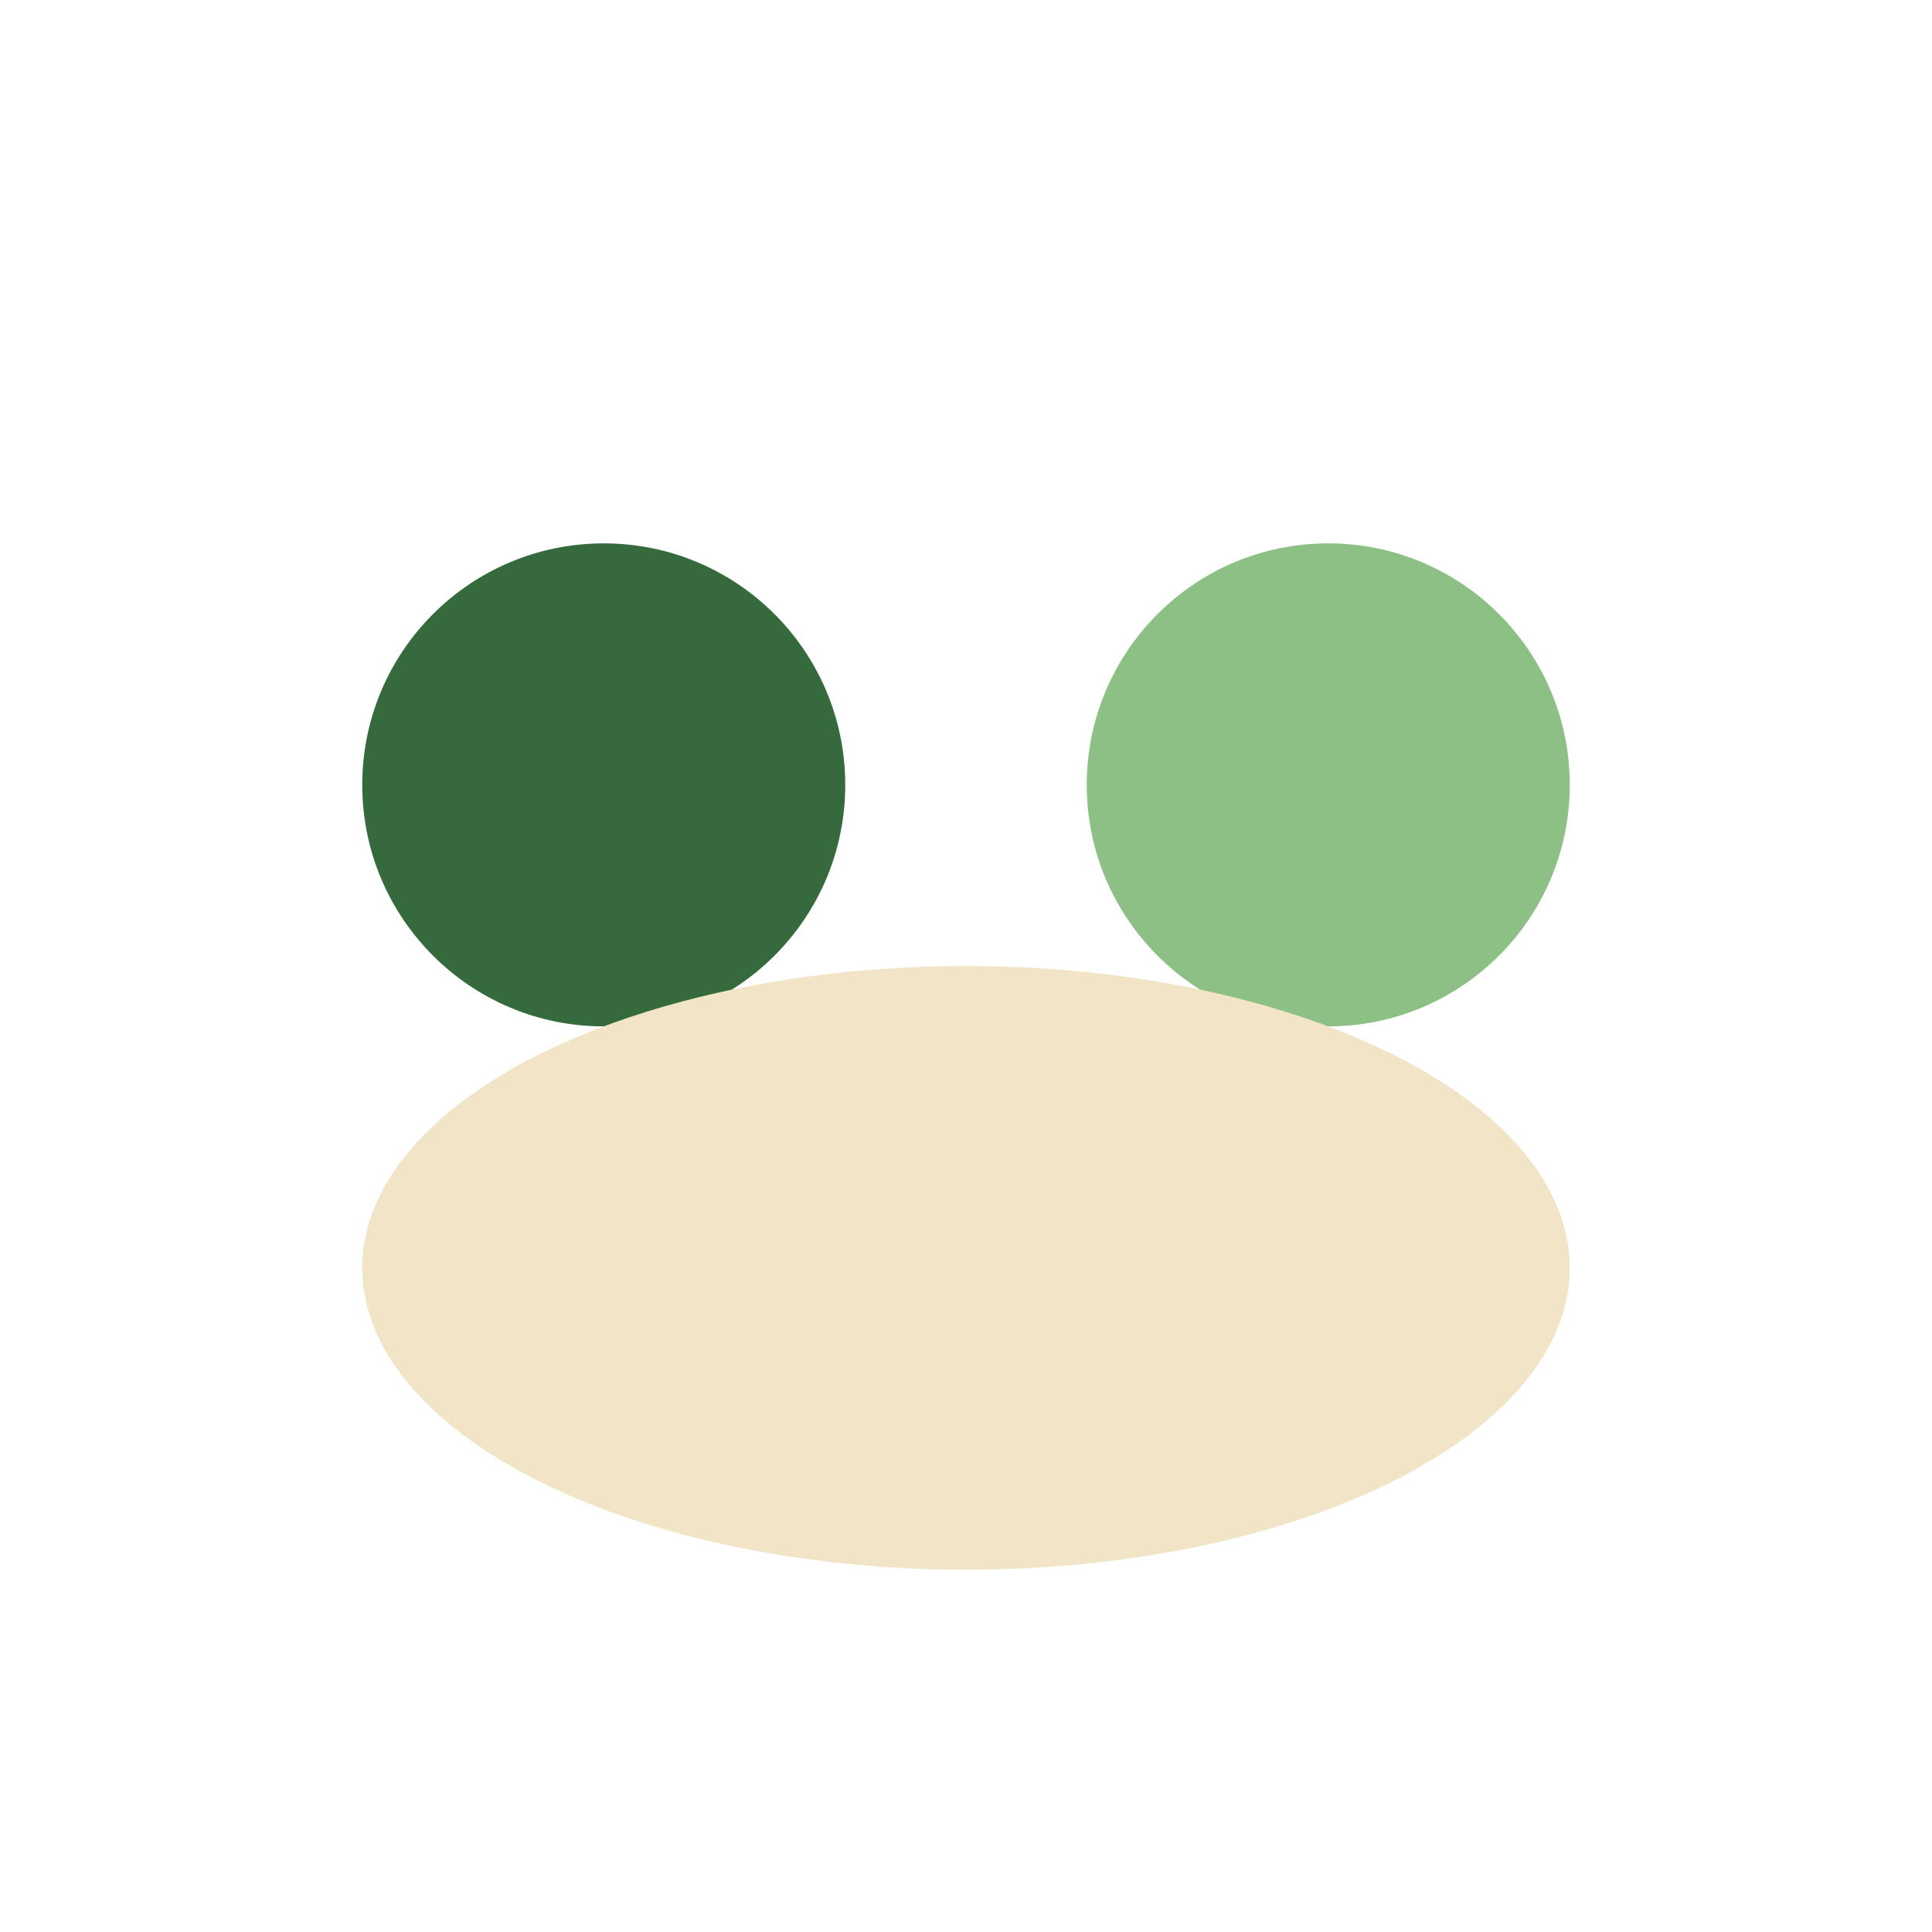
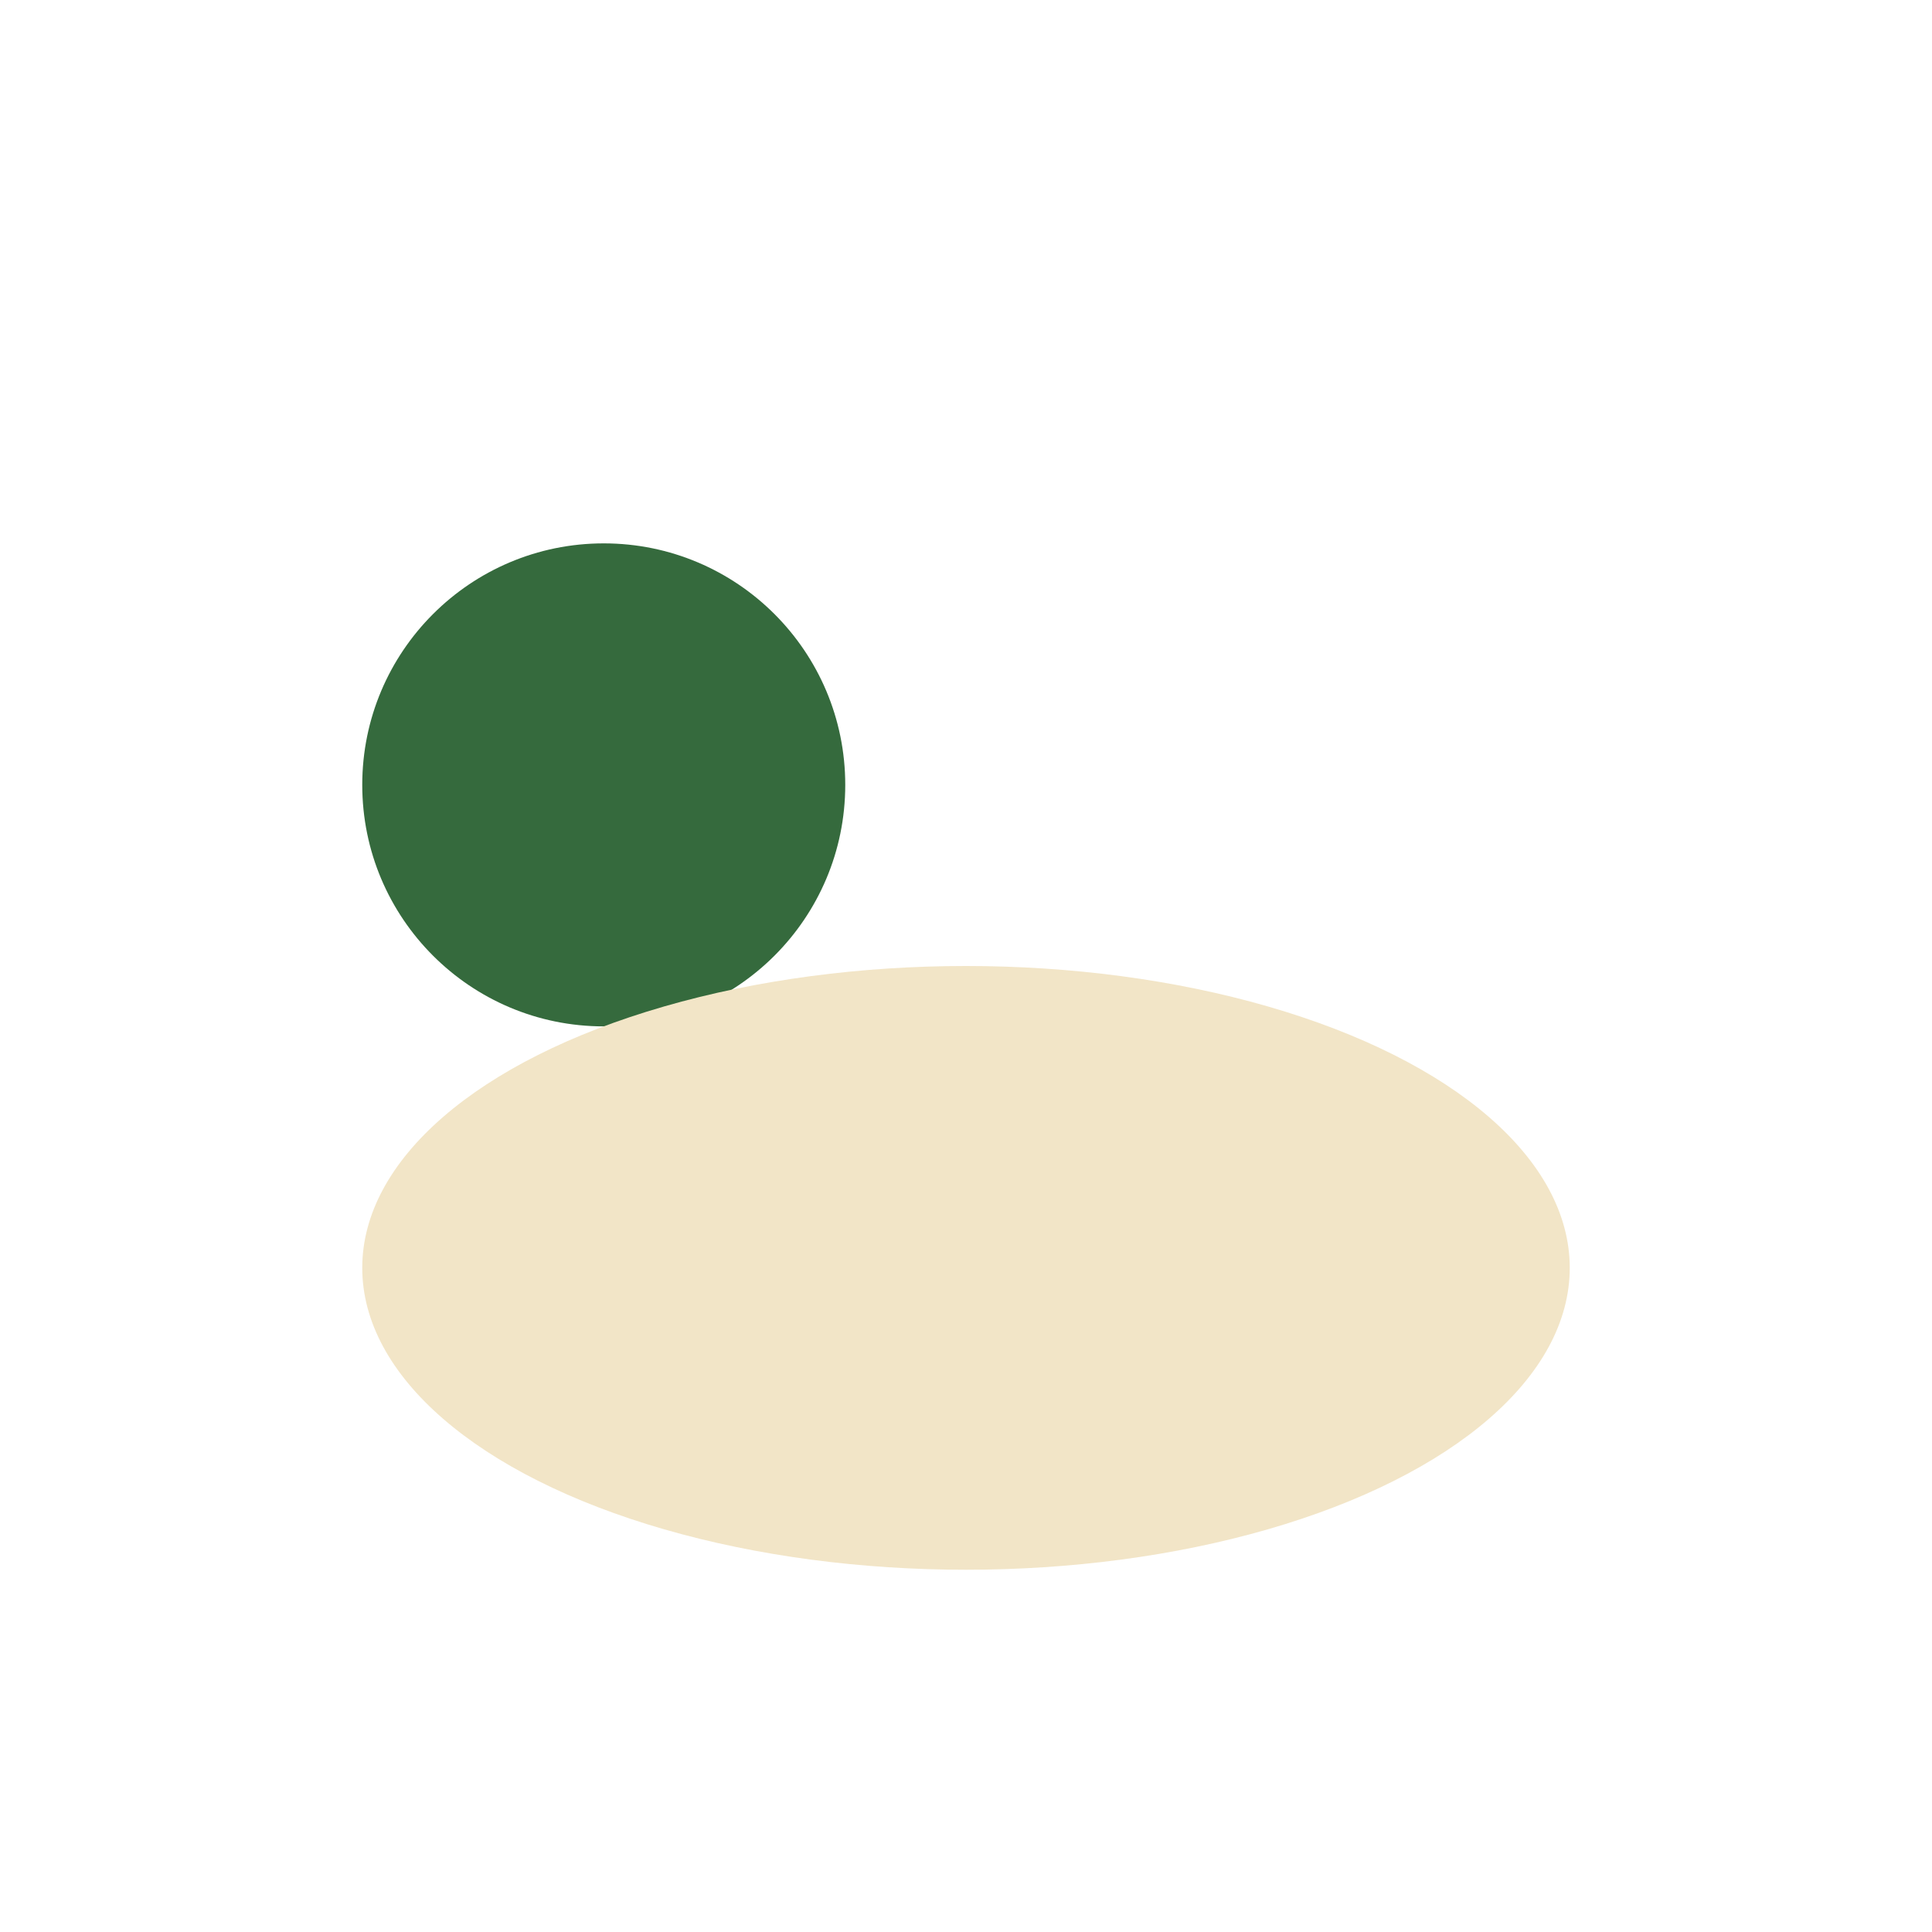
<svg xmlns="http://www.w3.org/2000/svg" width="32" height="32" viewBox="0 0 32 32">
  <circle fill="#356A3D" cx="10" cy="13" r="4" />
-   <circle fill="#8CC084" cx="22" cy="13" r="4" />
  <ellipse fill="#F2E5C7" cx="16" cy="21" rx="10" ry="5" />
</svg>